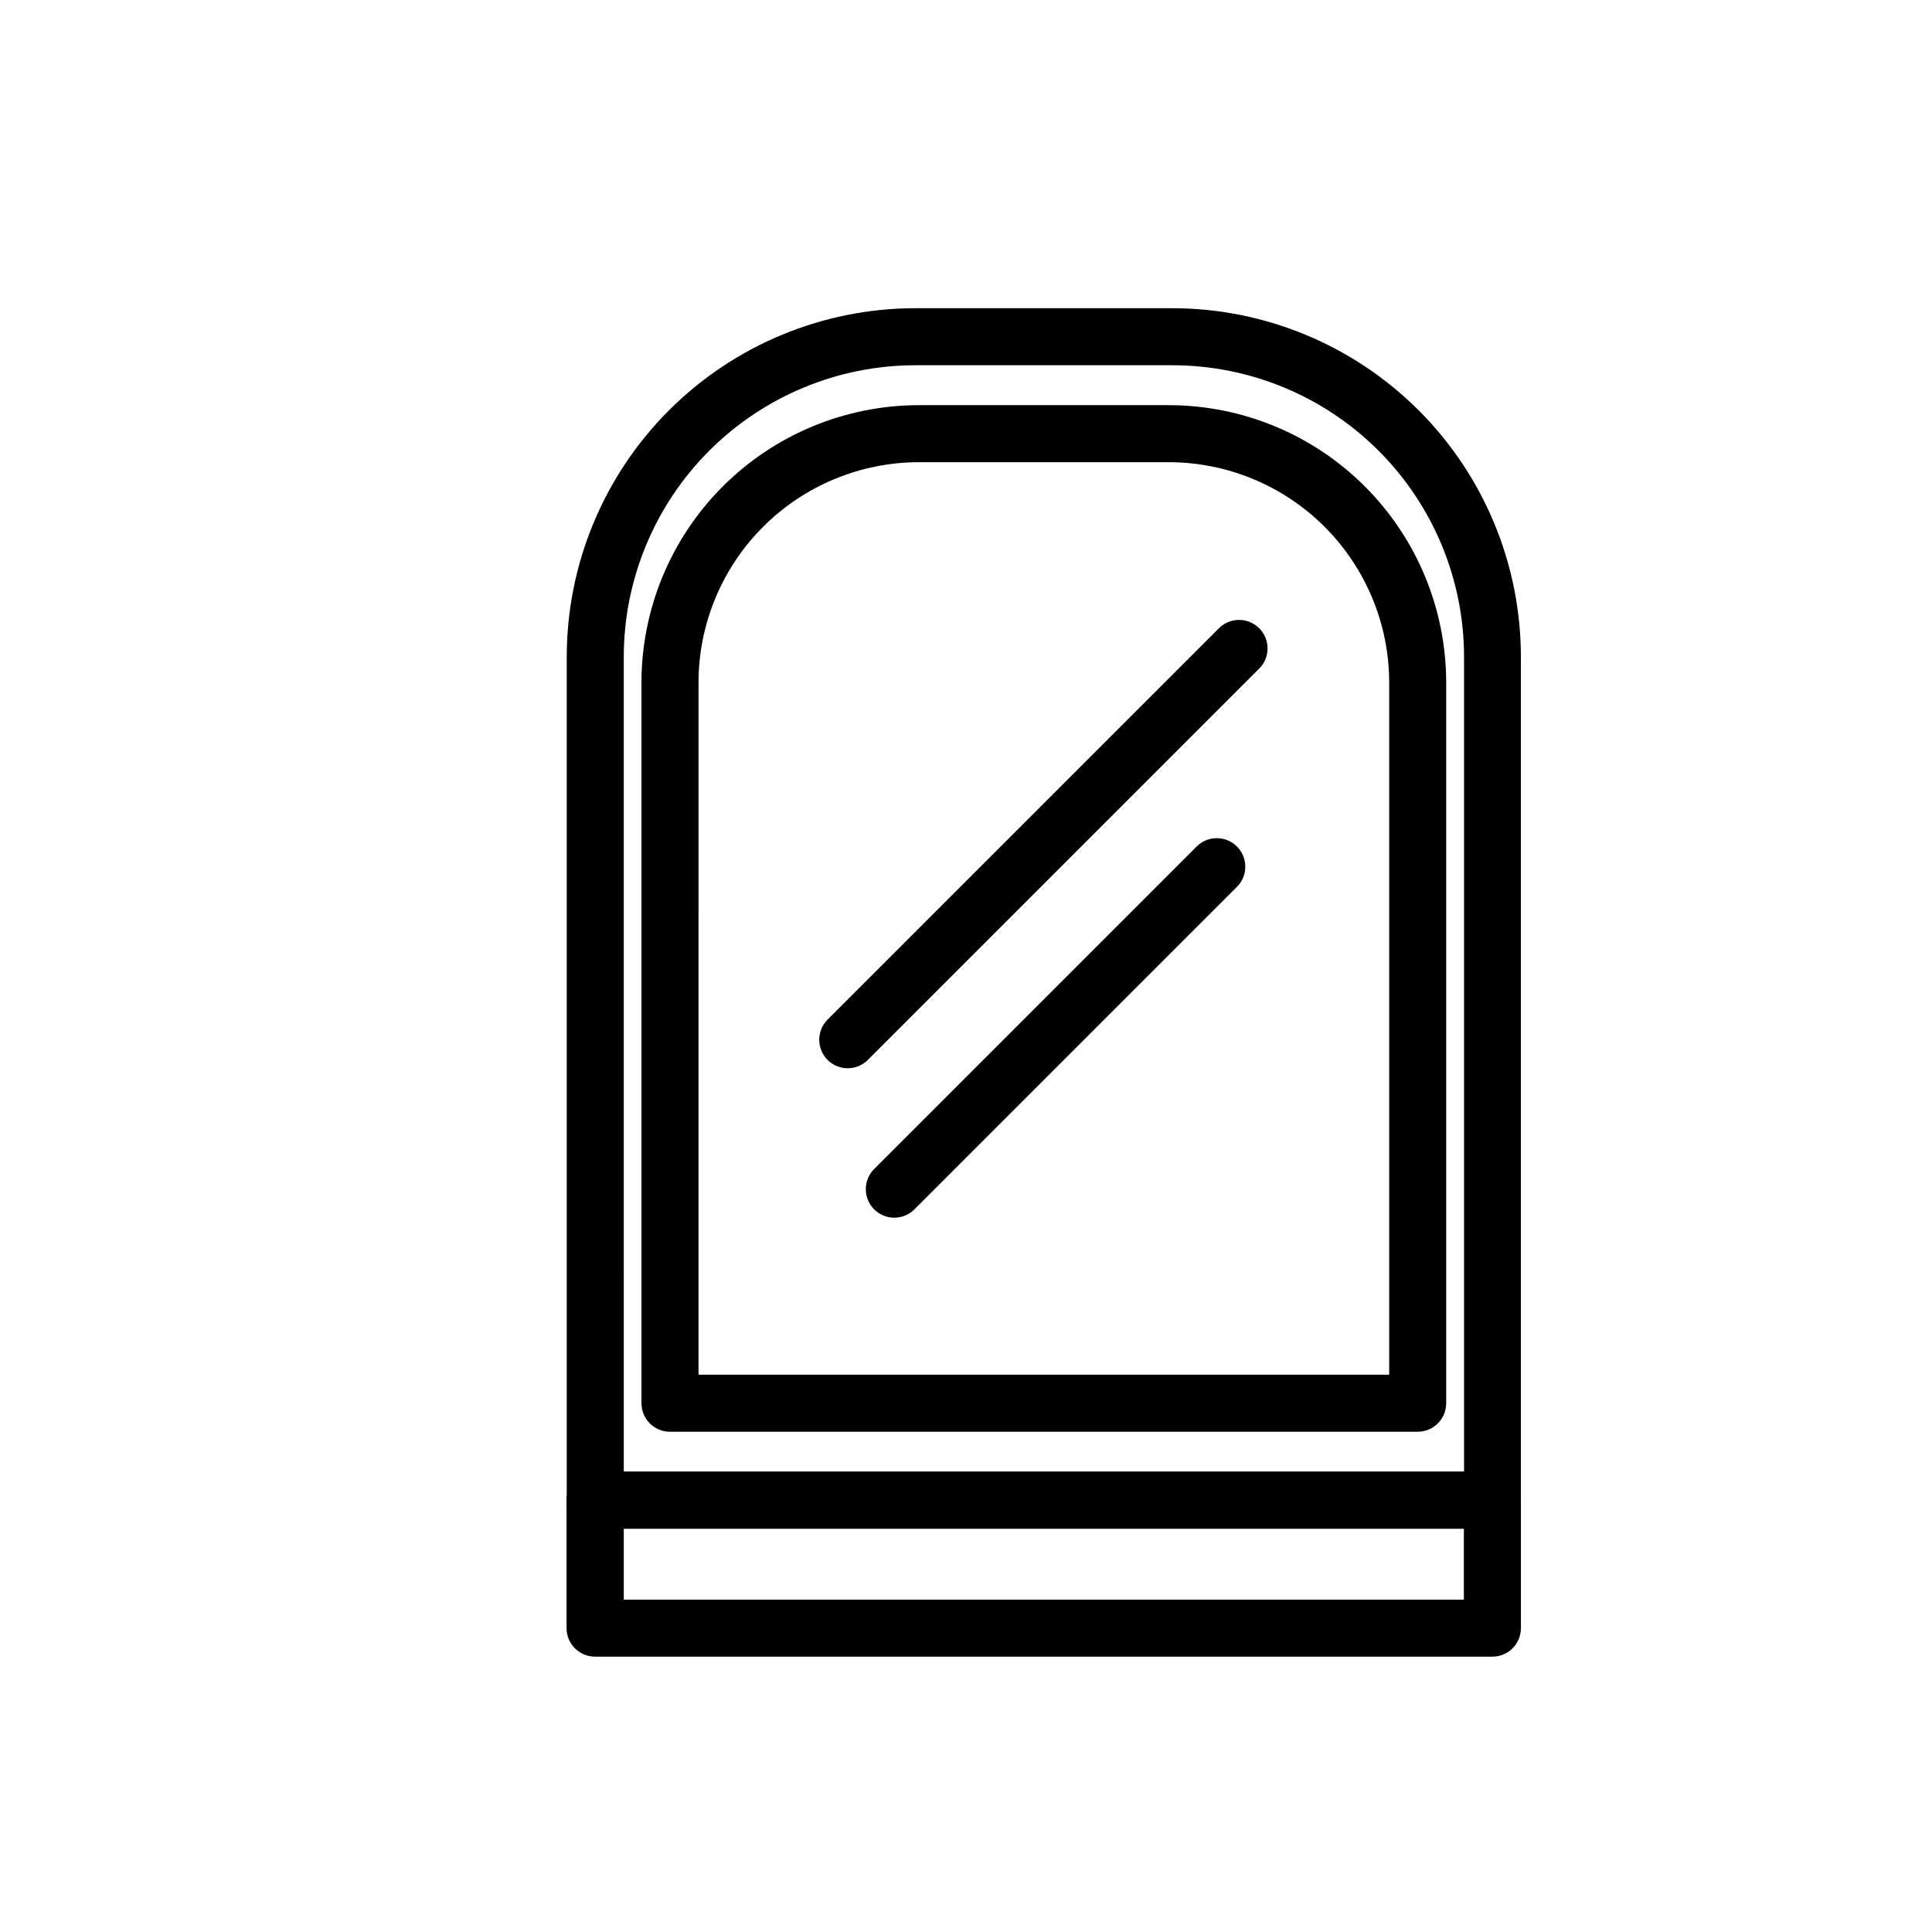
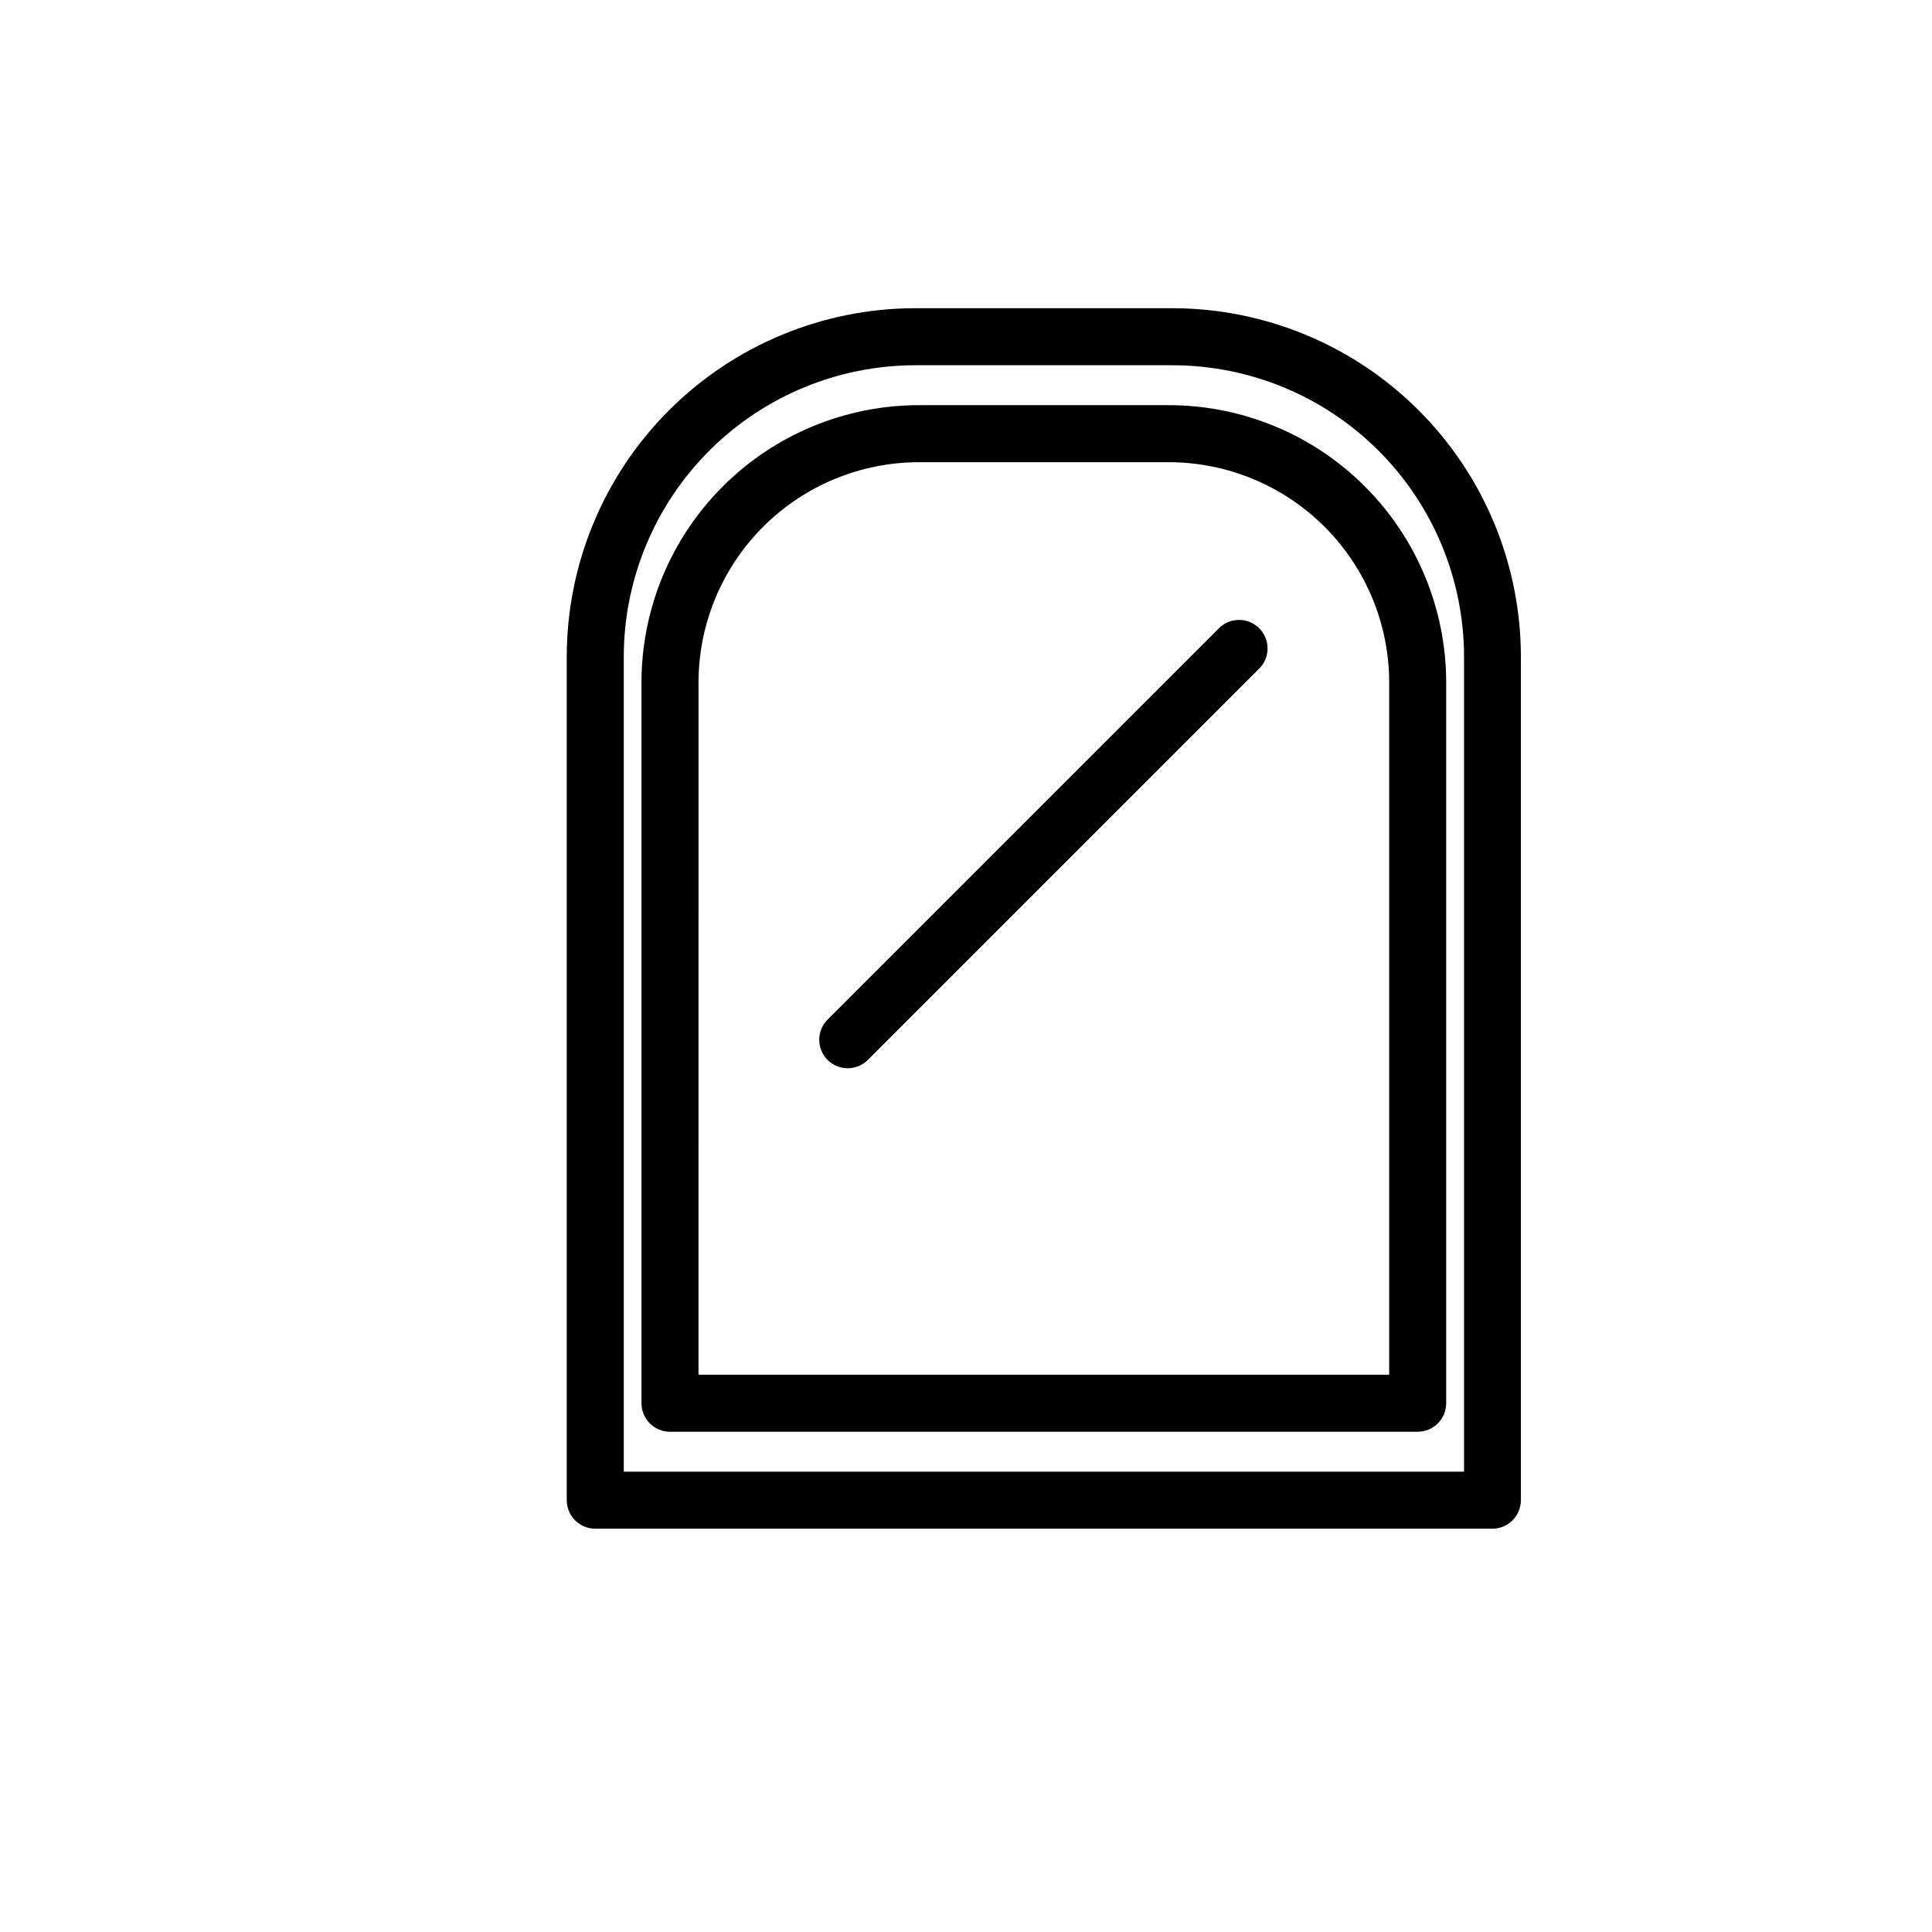
<svg xmlns="http://www.w3.org/2000/svg" fill="#000000" width="800px" height="800px" version="1.1" viewBox="144 144 512 512">
  <g>
    <path d="m519.7 523.43h-198.15c-4.172 0-7.555-3.387-7.555-7.559v-191.04c0.023-19.477 7.773-38.145 21.543-51.914s32.438-21.516 51.91-21.543h66.301c19.484 0.012 38.164 7.754 51.945 21.527 13.781 13.77 21.535 32.445 21.562 51.93v191.04c0 4.172-3.383 7.559-7.559 7.559zm-190.59-15.113 183.04-0.004v-183.48c-0.027-15.477-6.191-30.309-17.137-41.242-10.945-10.938-25.781-17.086-41.258-17.102h-66.301c-15.465 0.027-30.289 6.184-41.223 17.117-10.938 10.938-17.09 25.762-17.117 41.227z" />
    <path d="m539.5 549.12h-237.8c-4.156-0.027-7.508-3.402-7.508-7.555v-223.54c0.027-24.484 9.766-47.957 27.078-65.27s40.785-27.051 65.27-27.078h68.164c24.484 0.027 47.961 9.766 65.273 27.078s27.051 40.785 27.074 65.27v223.54c0 4.172-3.383 7.555-7.555 7.555zm-230.19-15.113h222.68v-215.98c-0.027-20.484-8.18-40.121-22.668-54.602-14.488-14.477-34.133-22.617-54.617-22.633h-68.164c-20.477 0.027-40.105 8.176-54.582 22.652-14.48 14.48-22.625 34.109-22.652 54.582z" />
-     <path d="m539.5 583.03h-237.8c-4.176 0-7.559-3.383-7.559-7.555v-33.906c0-4.176 3.383-7.559 7.559-7.559h237.8c4.172 0 7.555 3.383 7.555 7.559v33.906c0 4.172-3.383 7.555-7.555 7.555zm-230.24-15.113h222.68v-18.793h-222.63v18.793z" />
    <path d="m368.66 427.1c-3.055 0-5.805-1.844-6.973-4.664-1.172-2.82-0.523-6.07 1.633-8.23l103.89-103.89c2.977-2.773 7.617-2.691 10.496 0.184 2.879 2.879 2.957 7.519 0.184 10.496l-103.89 103.89c-1.414 1.418-3.336 2.215-5.34 2.215z" />
-     <path d="m381 466.7c-3.055-0.004-5.805-1.844-6.977-4.668-1.168-2.82-0.52-6.07 1.637-8.23l85.648-85.648c2.977-2.773 7.617-2.691 10.496 0.188s2.957 7.516 0.184 10.496l-85.648 85.648v-0.004c-1.414 1.418-3.336 2.215-5.34 2.219z" />
  </g>
</svg>